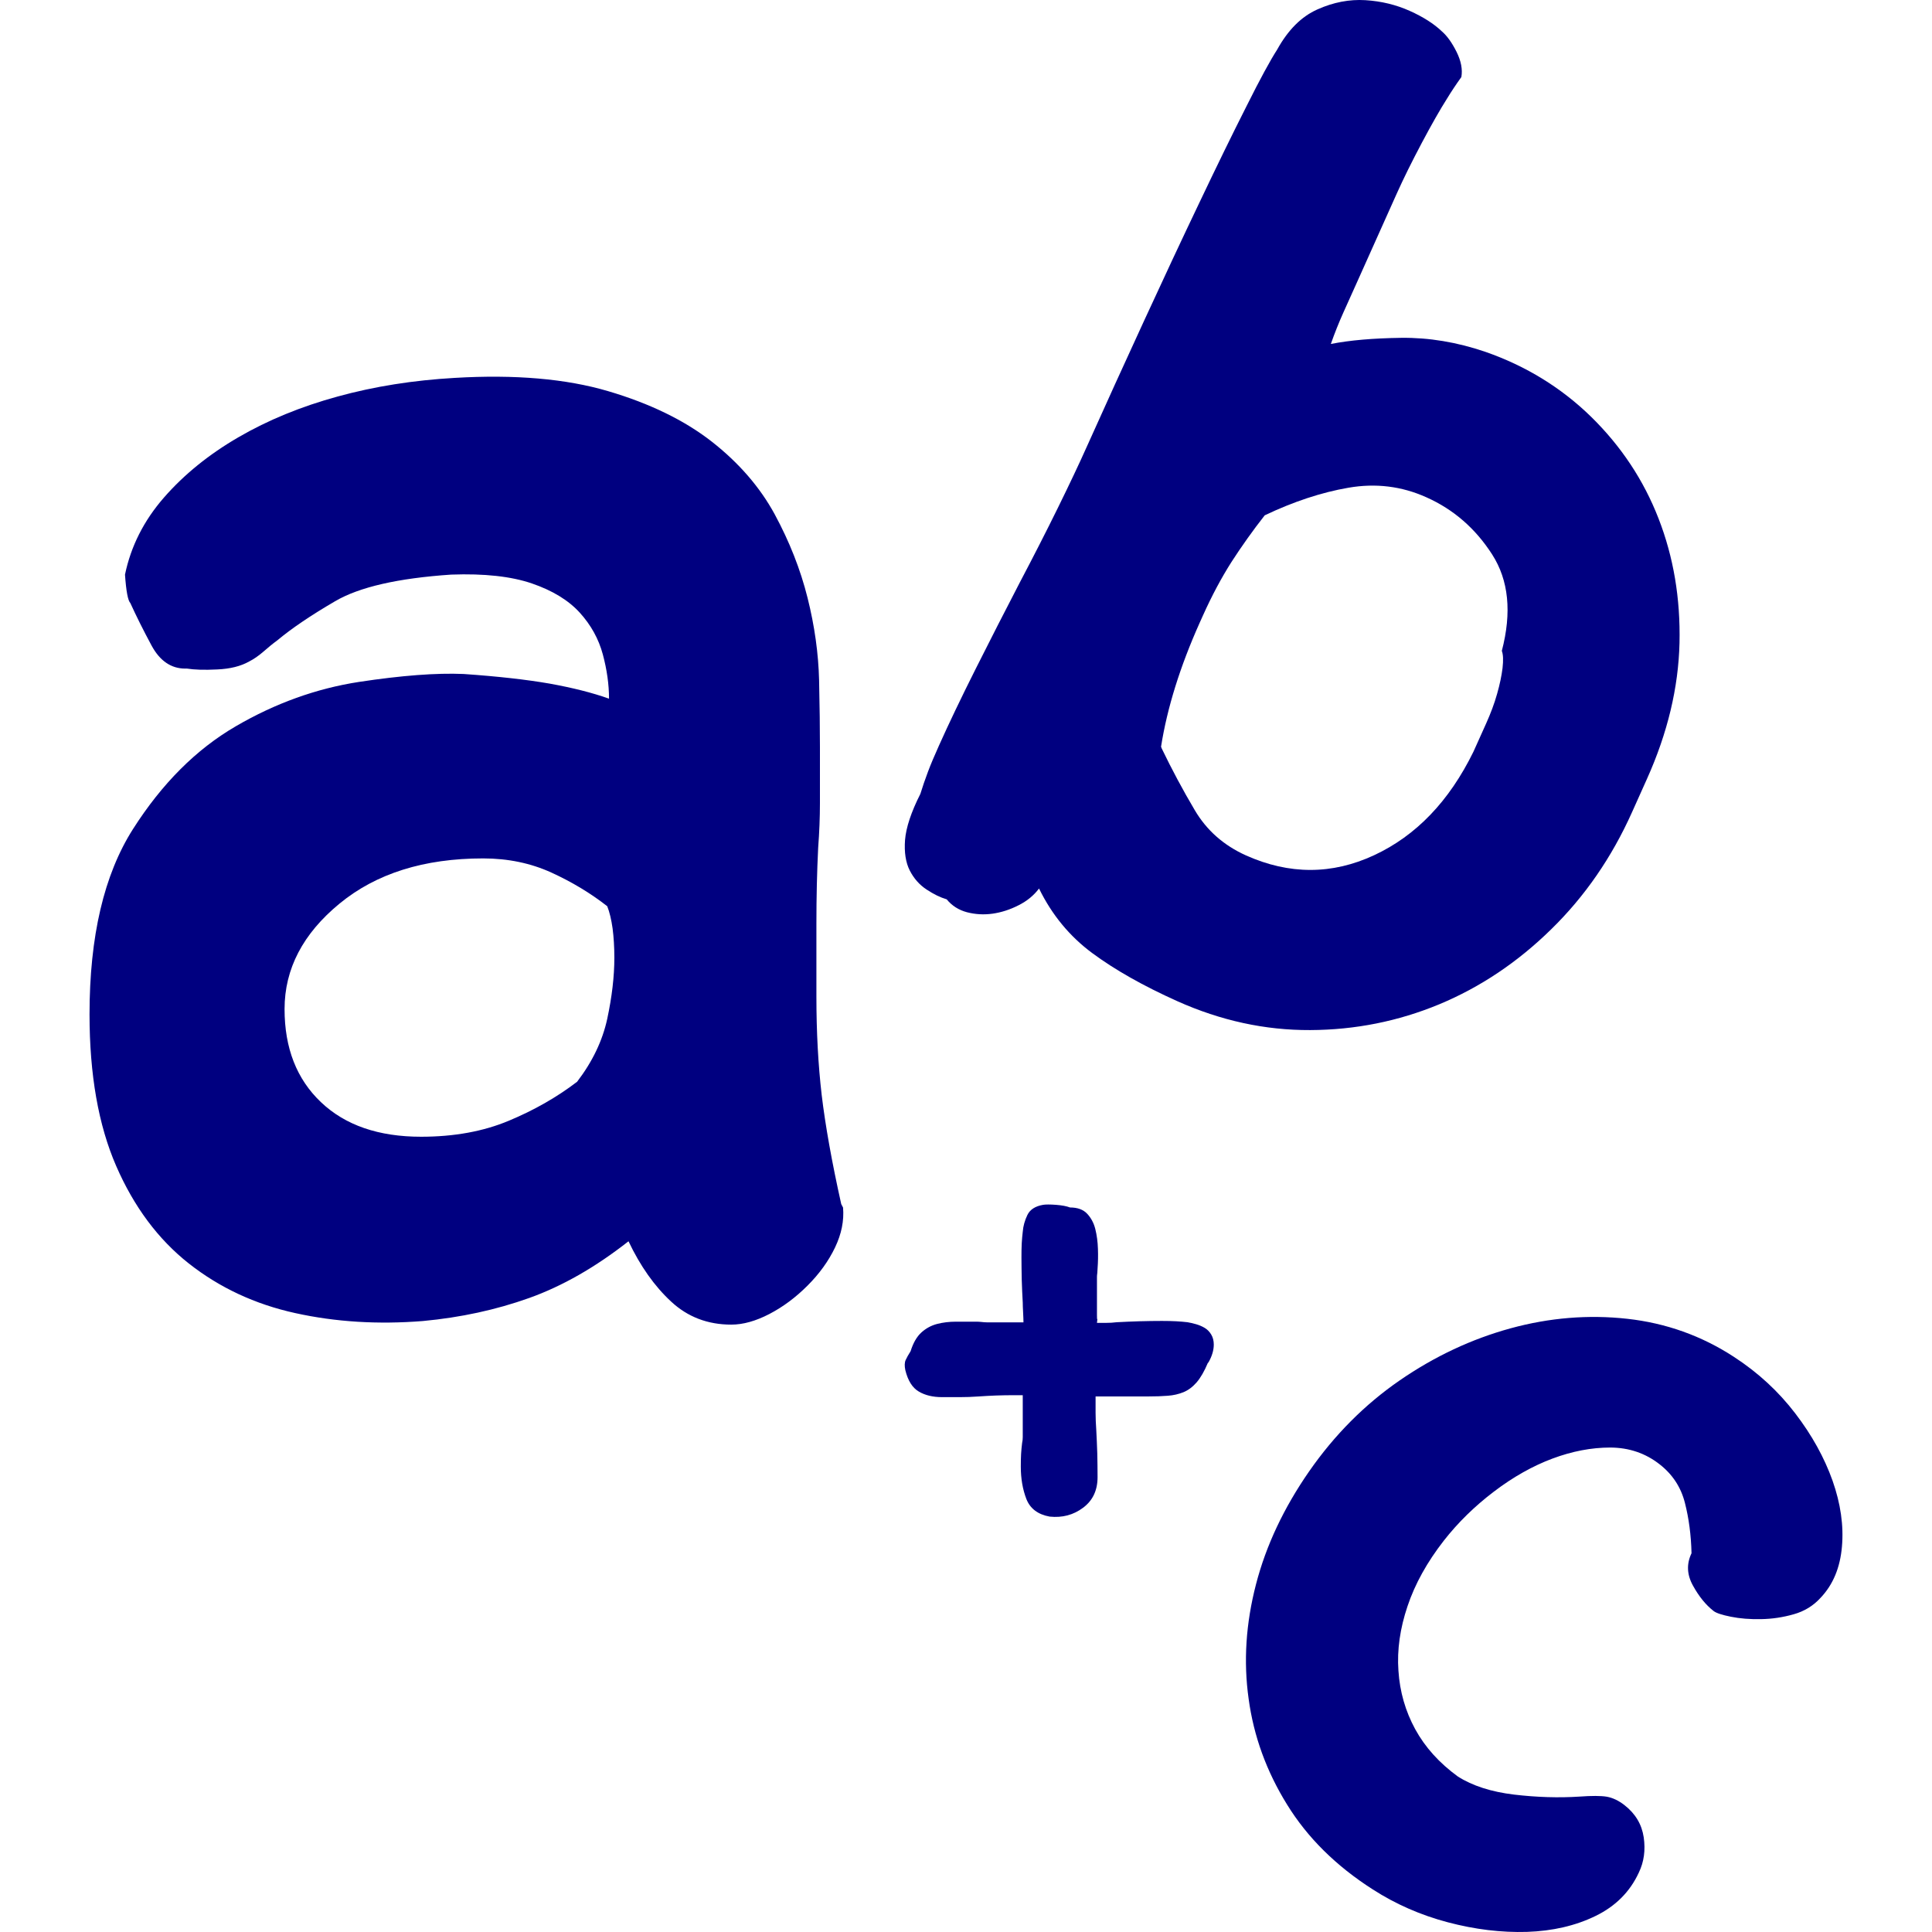
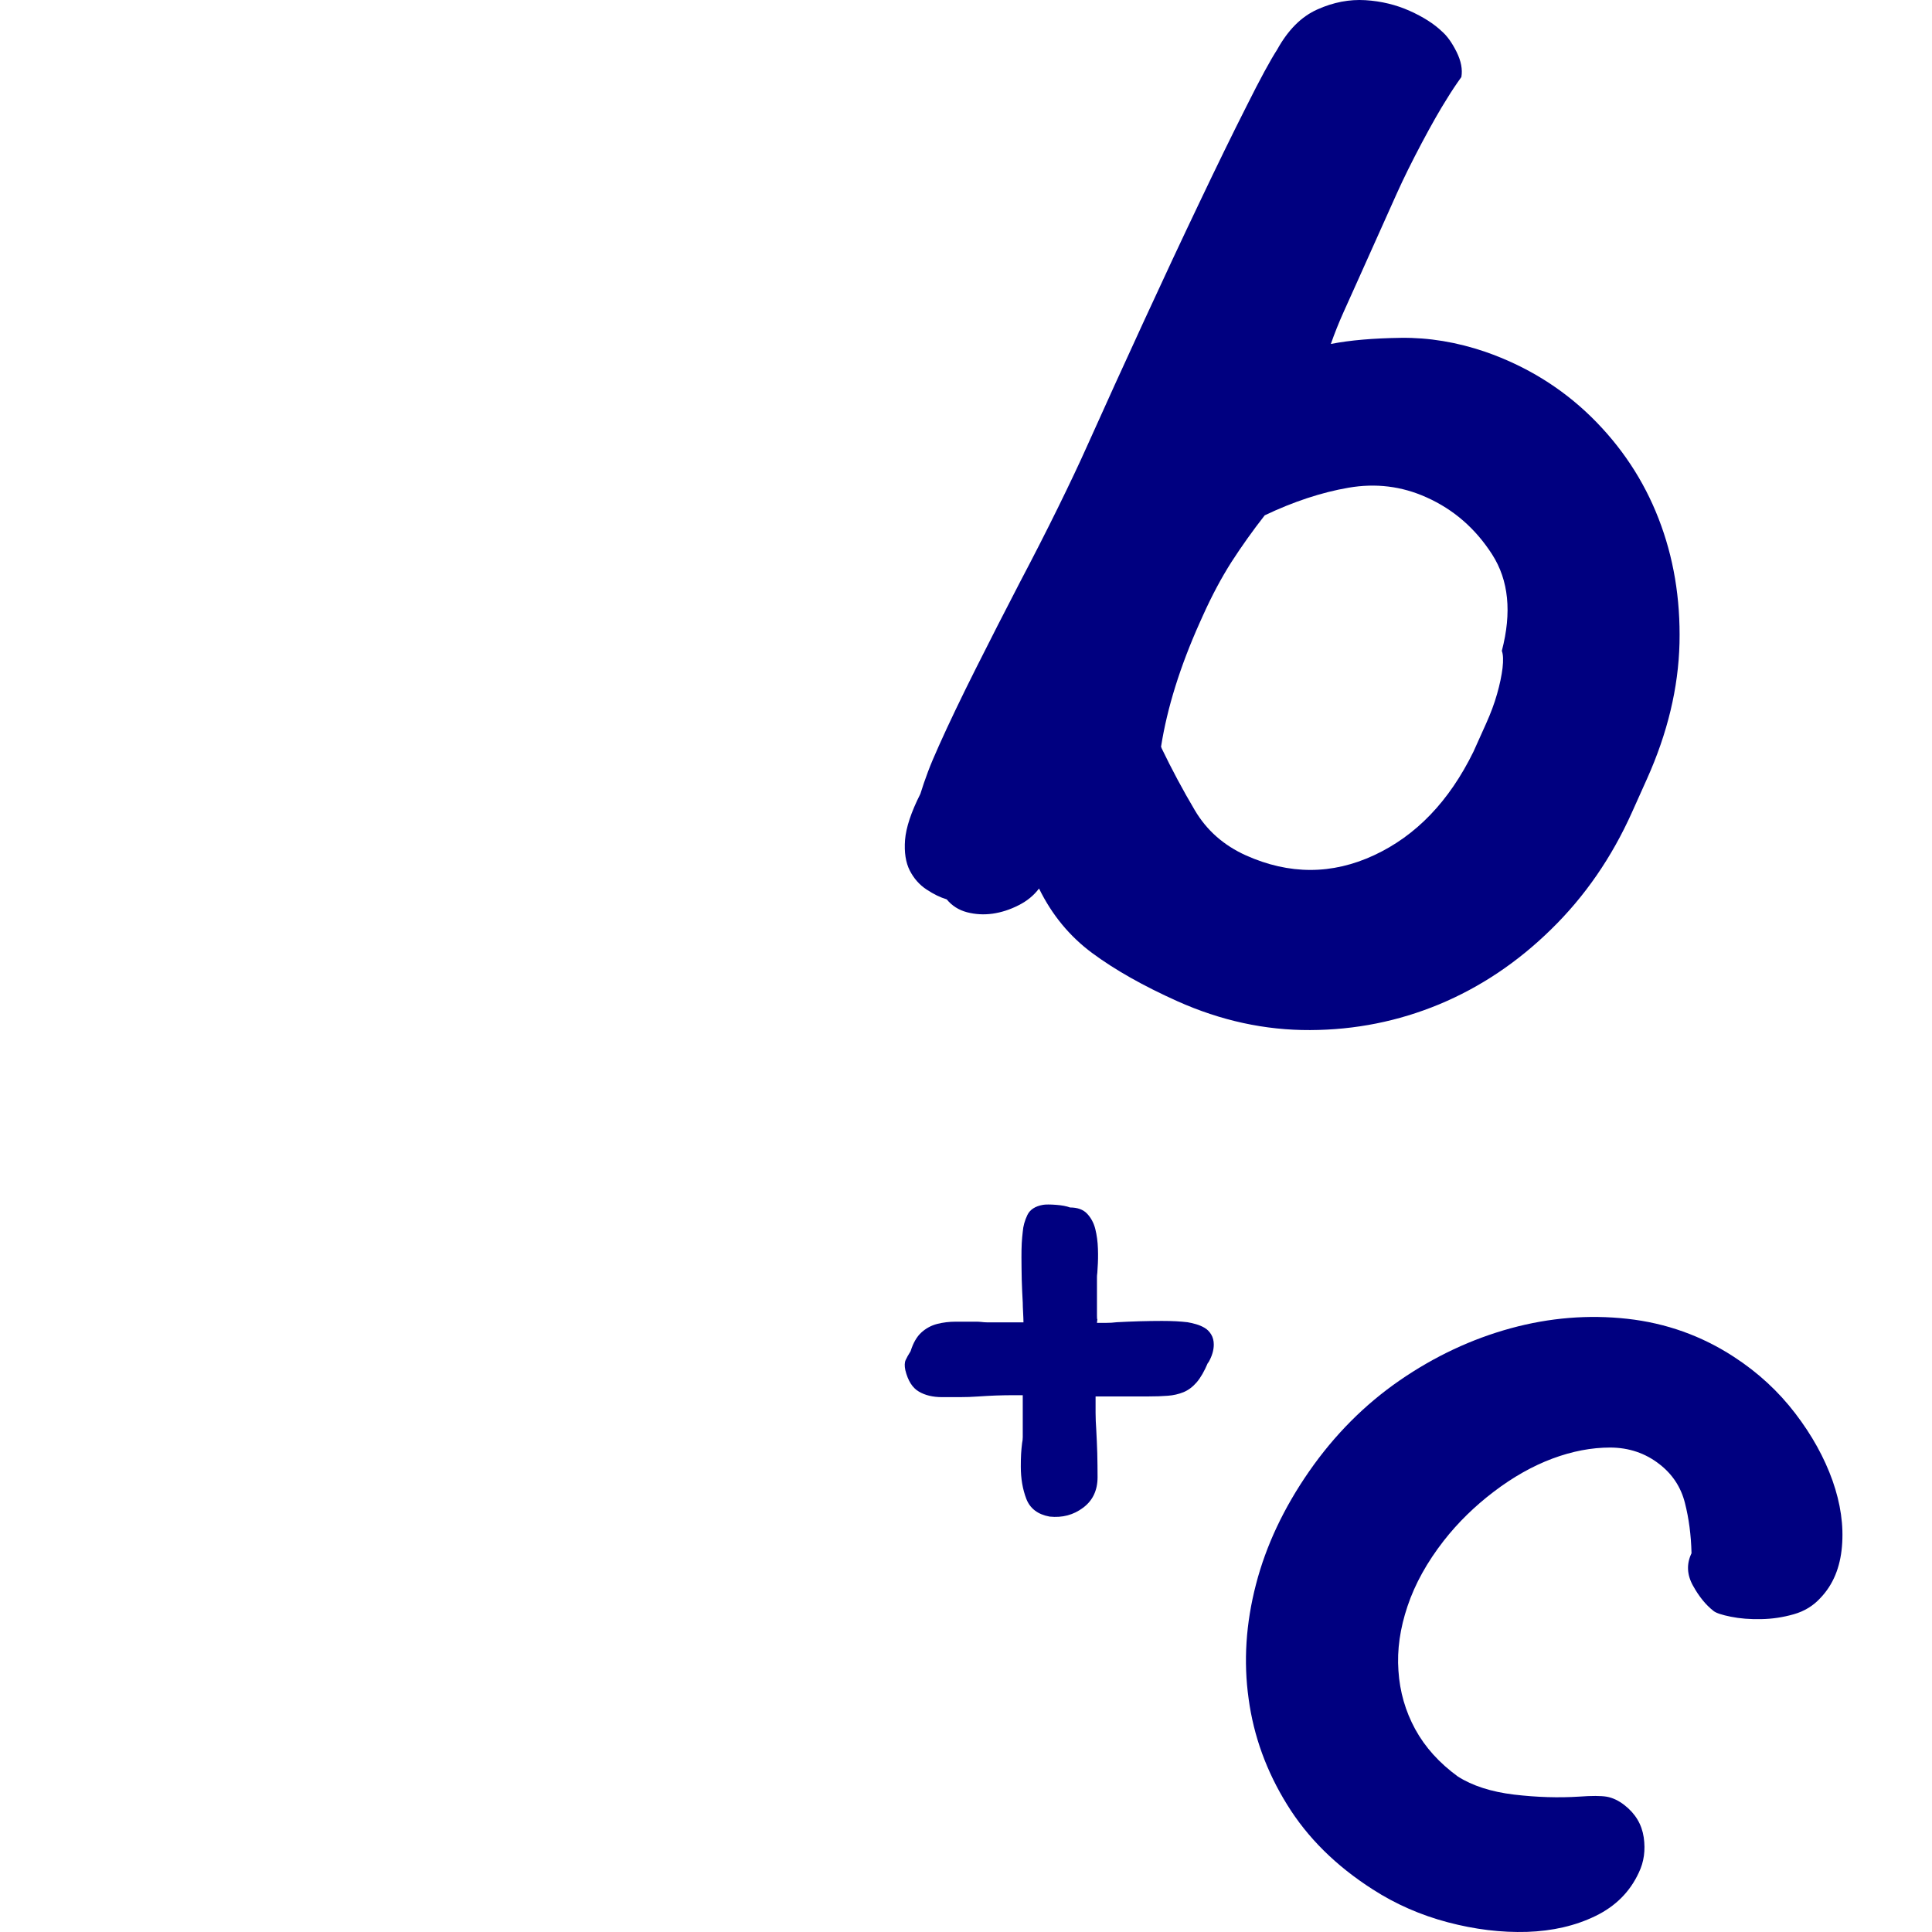
<svg xmlns="http://www.w3.org/2000/svg" version="1.1" id="Capa_1" x="0px" y="0px" width="279.063px" height="279.063px" viewBox="0 0 279.063 279.063" style="enable-background:new 0 0 279.063 279.063;" xml:space="preserve">
  <g>
    <g>
-       <path fill="#000080" d="M66.968,97.353c-3.928-0.171-8.961,0.212-15.112,1.145c-6.144,0.948-12.078,3.076-17.795,6.405    c-5.727,3.33-10.672,8.285-14.856,14.856c-4.179,6.571-6.273,15.488-6.273,26.761c0,8.704,1.284,16,3.845,21.888    s6.056,10.589,10.493,14.09c4.438,3.495,9.559,5.888,15.366,7.166c5.805,1.284,11.951,1.668,18.442,1.149    c5.465-0.507,10.584-1.62,15.366-3.329c4.777-1.709,9.559-4.438,14.338-8.191c1.701,3.583,3.754,6.488,6.149,8.704    c2.387,2.222,5.287,3.335,8.702,3.335c1.709,0,3.542-0.519,5.504-1.538c1.967-1.025,3.806-2.393,5.509-4.102    c1.706-1.703,3.027-3.536,3.972-5.509c0.938-1.963,1.315-3.879,1.155-5.759l-0.264-0.507c-1.37-6.146-2.302-11.397-2.822-15.752    c-0.507-4.354-0.764-9.093-0.764-14.214c0-3.242,0-6.737,0-10.496c0-3.925,0.085-7.597,0.256-11.014    c0.168-2.222,0.254-4.355,0.254-6.4c0-2.216,0-4.267,0-6.146v-2.045c0-2.563-0.036-5.758-0.122-9.611    c-0.096-3.837-0.642-7.809-1.67-11.904c-1.025-4.096-2.61-8.104-4.735-12.039c-2.136-3.925-5.166-7.425-9.088-10.501    c-3.93-3.071-8.924-5.51-14.98-7.296c-6.066-1.792-13.453-2.429-22.154-1.916c-5.981,0.342-11.617,1.232-16.904,2.688    c-5.289,1.444-10.074,3.407-14.335,5.882c-4.274,2.48-7.858,5.386-10.76,8.71c-2.905,3.329-4.782,7.042-5.631,11.138    c0.166,2.393,0.424,3.754,0.769,4.102c0.854,1.874,1.877,3.93,3.071,6.146c1.199,2.216,2.822,3.324,4.868,3.324h0.253    c1.031,0.166,2.478,0.218,4.355,0.124c1.882-0.083,3.42-0.471,4.614-1.149c0.678-0.342,1.356-0.813,2.045-1.408    c0.678-0.596,1.362-1.16,2.053-1.667c2.046-1.708,4.813-3.583,8.319-5.628c3.495-2.051,9.087-3.33,16.777-3.848    c4.777-0.171,8.658,0.254,11.654,1.279c2.98,1.025,5.287,2.434,6.916,4.225c1.623,1.792,2.726,3.801,3.324,6.017    c0.593,2.216,0.896,4.354,0.896,6.4c-2.39-0.854-5.248-1.574-8.572-2.175C76.055,98.161,71.916,97.695,66.968,97.353z     M87.711,130.897c0.339,0.86,0.593,1.921,0.774,3.206c0.163,1.273,0.254,2.688,0.254,4.225c0,2.729-0.35,5.67-1.028,8.839    c-0.684,3.158-2.136,6.188-4.355,9.087c-2.91,2.222-6.188,4.096-9.862,5.629c-3.674,1.538-7.894,2.31-12.673,2.31    c-6.149,0-10.97-1.667-14.465-4.997c-3.503-3.324-5.253-7.809-5.253-13.442c0-5.805,2.646-10.884,7.943-15.239    c5.292-4.35,12.205-6.524,20.744-6.524c3.588,0,6.866,0.684,9.856,2.045C82.631,127.402,85.314,129.022,87.711,130.897z" />
      <path fill="#000080" d="M133.83,128.479c1.025,0.684,1.993,1.15,2.913,1.424c0.764,0.932,1.742,1.548,2.931,1.864    c1.193,0.306,2.41,0.384,3.685,0.208c1.247-0.176,2.495-0.57,3.748-1.207c1.238-0.616,2.227-1.435,2.973-2.429    c1.854,3.791,4.412,6.902,7.685,9.326c3.272,2.423,7.368,4.737,12.287,6.948c6.281,2.812,12.671,4.205,19.19,4.174    c6.52-0.025,12.733-1.273,18.646-3.723c5.893-2.455,11.288-6.048,16.156-10.822c4.877-4.759,8.766-10.403,11.691-16.928l2.154-4.8    c2.982-6.639,4.547-13.188,4.702-19.63c0.145-6.432-0.86-12.423-3.024-17.979c-2.159-5.562-5.406-10.444-9.714-14.675    c-4.318-4.221-9.414-7.358-15.296-9.409c-4.102-1.403-8.161-2.071-12.169-2.024c-4.019,0.057-7.399,0.342-10.159,0.886    c0.543-1.543,1.139-3.04,1.802-4.521c0.663-1.476,1.352-3.009,2.076-4.614l5.629-12.557c0.994-2.216,2.206-4.66,3.63-7.348    c1.424-2.683,2.65-4.836,3.671-6.441c0.564-0.927,1.243-1.958,2.046-3.076c0.191-1.098-0.037-2.314-0.699-3.646    c-0.663-1.325-1.367-2.304-2.113-2.946c-1.134-1.087-2.688-2.087-4.654-2.967c-1.968-0.88-4.106-1.403-6.4-1.543    c-2.305-0.14-4.614,0.3-6.918,1.331c-2.325,1.031-4.252,2.967-5.826,5.815c-0.963,1.491-2.454,4.22-4.442,8.202    c-2.015,3.977-4.277,8.616-6.794,13.908c-2.531,5.298-5.209,11.02-8.025,17.14c-2.828,6.131-5.557,12.148-8.208,18.046    c-1.103,2.476-2.501,5.422-4.199,8.881c-1.698,3.454-3.526,7.031-5.479,10.739c-2.185,4.199-4.308,8.373-6.4,12.531    c-2.092,4.168-3.853,7.845-5.289,11.05c-0.663,1.476-1.204,2.744-1.608,3.827c-0.404,1.077-0.769,2.133-1.087,3.169    c-1.341,2.651-2.071,4.877-2.216,6.659c-0.132,1.792,0.096,3.262,0.683,4.417C131.997,126.884,132.797,127.801,133.83,128.479z     M173.277,89.969l0.502-1.114c1.269-2.822,2.641-5.39,4.106-7.694c1.48-2.289,3.076-4.531,4.795-6.727    c4.137-1.968,8.182-3.313,12.102-3.987c3.93-0.678,7.679-0.223,11.246,1.383c3.946,1.761,7.095,4.516,9.497,8.249    c2.397,3.733,2.858,8.373,1.403,13.934c0.202,0.528,0.228,1.362,0.104,2.475c-0.14,1.124-0.398,2.377-0.792,3.749    c-0.389,1.388-0.927,2.812-1.585,4.277c-0.668,1.48-1.273,2.837-1.828,4.064c-3.5,7.151-8.29,12.138-14.354,14.955    c-6.068,2.822-12.241,2.833-18.521,0.016c-3.206-1.45-5.66-3.615-7.379-6.53c-1.729-2.915-3.314-5.888-4.77-8.906l-0.099-0.259    C168.596,102.205,170.471,96.24,173.277,89.969z" />
      <path fill="#000080" d="M218.197,191.864c-5.629,1.543-10.973,4.044-16.036,7.534c-5.055,3.49-9.409,7.871-13.07,13.137    c-3.646,5.256-6.219,10.693-7.674,16.316c-1.46,5.623-1.822,11.138-1.062,16.528c0.73,5.396,2.584,10.485,5.546,15.266    c2.946,4.784,7.068,8.87,12.392,12.271c3.298,2.123,6.907,3.708,10.827,4.743c3.936,1.041,7.736,1.497,11.443,1.388    c3.697-0.124,7.001-0.885,9.9-2.299c2.9-1.408,4.987-3.511,6.256-6.275c0.74-1.528,0.974-3.227,0.704-5.085    c-0.28-1.875-1.201-3.418-2.786-4.655c-0.839-0.652-1.693-1.057-2.553-1.212c-0.864-0.14-2.17-0.145-3.93-0.016    c-3.014,0.197-6.173,0.099-9.471-0.29c-3.299-0.398-6.002-1.273-8.104-2.609c-2.682-1.952-4.737-4.23-6.162-6.835    c-1.424-2.615-2.227-5.422-2.423-8.44c-0.218-3.014,0.232-6.131,1.315-9.337c1.077-3.215,2.827-6.358,5.229-9.444    c2.04-2.61,4.453-4.977,7.234-7.089c2.77-2.112,5.607-3.707,8.455-4.774c2.869-1.071,5.649-1.6,8.357-1.6    c2.693,0.01,5.075,0.808,7.125,2.413c1.87,1.455,3.087,3.313,3.661,5.566c0.575,2.247,0.896,4.676,0.958,7.291    c-0.735,1.527-0.673,3.075,0.197,4.654c0.869,1.58,1.864,2.812,2.998,3.692c0.367,0.29,1.201,0.564,2.49,0.823    c1.305,0.264,2.745,0.378,4.355,0.347c1.595-0.025,3.169-0.259,4.722-0.704c1.549-0.435,2.838-1.232,3.879-2.377    c1.807-1.9,2.827-4.37,3.086-7.399c0.265-3.029-0.187-6.198-1.356-9.518c-1.181-3.318-2.962-6.555-5.386-9.719    c-2.418-3.164-5.354-5.883-8.844-8.155c-4.681-3.056-9.828-4.889-15.421-5.51C229.454,189.871,223.826,190.326,218.197,191.864z" />
      <path fill="#000080" d="M141.763,190.947c-0.253-0.03-0.538-0.041-0.849-0.041c-0.948,0-1.897,0-2.846,0c-0.95,0-1.851,0.108-2.705,0.326    c-0.854,0.223-1.611,0.632-2.273,1.232c-0.663,0.601-1.188,1.507-1.559,2.703c-0.318,0.502-0.56,0.932-0.717,1.284    c-0.158,0.342-0.176,0.839-0.046,1.46c0.375,1.522,1.022,2.548,1.944,3.086c0.911,0.544,2.037,0.809,3.363,0.809    c0.885,0,1.737,0,2.561,0c0.88,0,1.766-0.031,2.651-0.094c0.885-0.062,1.739-0.108,2.558-0.14    c0.818-0.026,1.678-0.047,2.558-0.047h1.326v5.313c0,0.186,0,0.439,0,0.75c0,0.259-0.026,0.544-0.094,0.854    c-0.062,0.508-0.113,1.03-0.145,1.563c-0.031,0.539-0.042,1.15-0.042,1.85c0,1.703,0.265,3.257,0.798,4.649    c0.538,1.393,1.662,2.247,3.366,2.558c1.838,0.192,3.448-0.238,4.836-1.284c1.393-1.04,2.087-2.511,2.087-4.411    c0-1.14-0.016-2.289-0.042-3.459c-0.036-1.17-0.088-2.289-0.145-3.366c-0.062-0.886-0.099-1.703-0.099-2.465    c0-0.756,0-1.548,0-2.371h7.586c1.077,0,2.02-0.031,2.849-0.099c0.812-0.057,1.574-0.238,2.268-0.518    c0.699-0.29,1.325-0.762,1.9-1.424c0.569-0.663,1.103-1.596,1.61-2.791l0.099-0.099c0.502-0.886,0.761-1.74,0.761-2.558    c0-0.57-0.129-1.062-0.383-1.477c-0.254-0.408-0.564-0.725-0.948-0.947c-0.383-0.223-0.787-0.394-1.232-0.523    c-0.445-0.124-0.849-0.223-1.231-0.284c-0.508-0.062-1.062-0.104-1.657-0.14c-0.601-0.031-1.284-0.047-2.04-0.047    c-1.016,0-2.082,0.016-3.221,0.047c-1.14,0.036-2.248,0.082-3.314,0.14c-0.513,0.067-1.015,0.093-1.522,0.093    c-0.435,0-0.891,0-1.325,0c0.057-0.502,0.077-0.688,0.052-0.564c-0.042,0.125-0.052-0.062-0.052-0.569v-5.494    c0-0.124,0.01-0.326,0.052-0.61c0.025-0.291,0.041-0.523,0.041-0.715c0.062-0.818,0.083-1.734,0.047-2.744    c-0.031-1.016-0.16-1.963-0.378-2.849s-0.622-1.626-1.187-2.227c-0.563-0.601-1.393-0.896-2.464-0.896    c-0.513-0.197-1.187-0.316-2.04-0.383c-0.85-0.062-1.471-0.062-1.85,0c-1.128,0.191-1.895,0.684-2.272,1.47    c-0.378,0.798-0.606,1.595-0.668,2.424c-0.058,0.502-0.114,1.056-0.146,1.657c-0.031,0.601-0.041,1.284-0.041,2.04    c0,1.015,0.021,2.081,0.041,3.221c0.031,1.134,0.088,2.242,0.146,3.313c0,0.321,0.016,0.793,0.052,1.43    c0.031,0.632,0.052,1.103,0.052,1.419h-5.313C142.271,190.994,142.017,190.984,141.763,190.947z" />
    </g>
  </g>
  <g>
</g>
  <g>
</g>
  <g>
</g>
  <g>
</g>
  <g>
</g>
  <g>
</g>
  <g>
</g>
  <g>
</g>
  <g>
</g>
  <g>
</g>
  <g>
</g>
  <g>
</g>
  <g>
</g>
  <g>
</g>
  <g>
</g>
</svg>